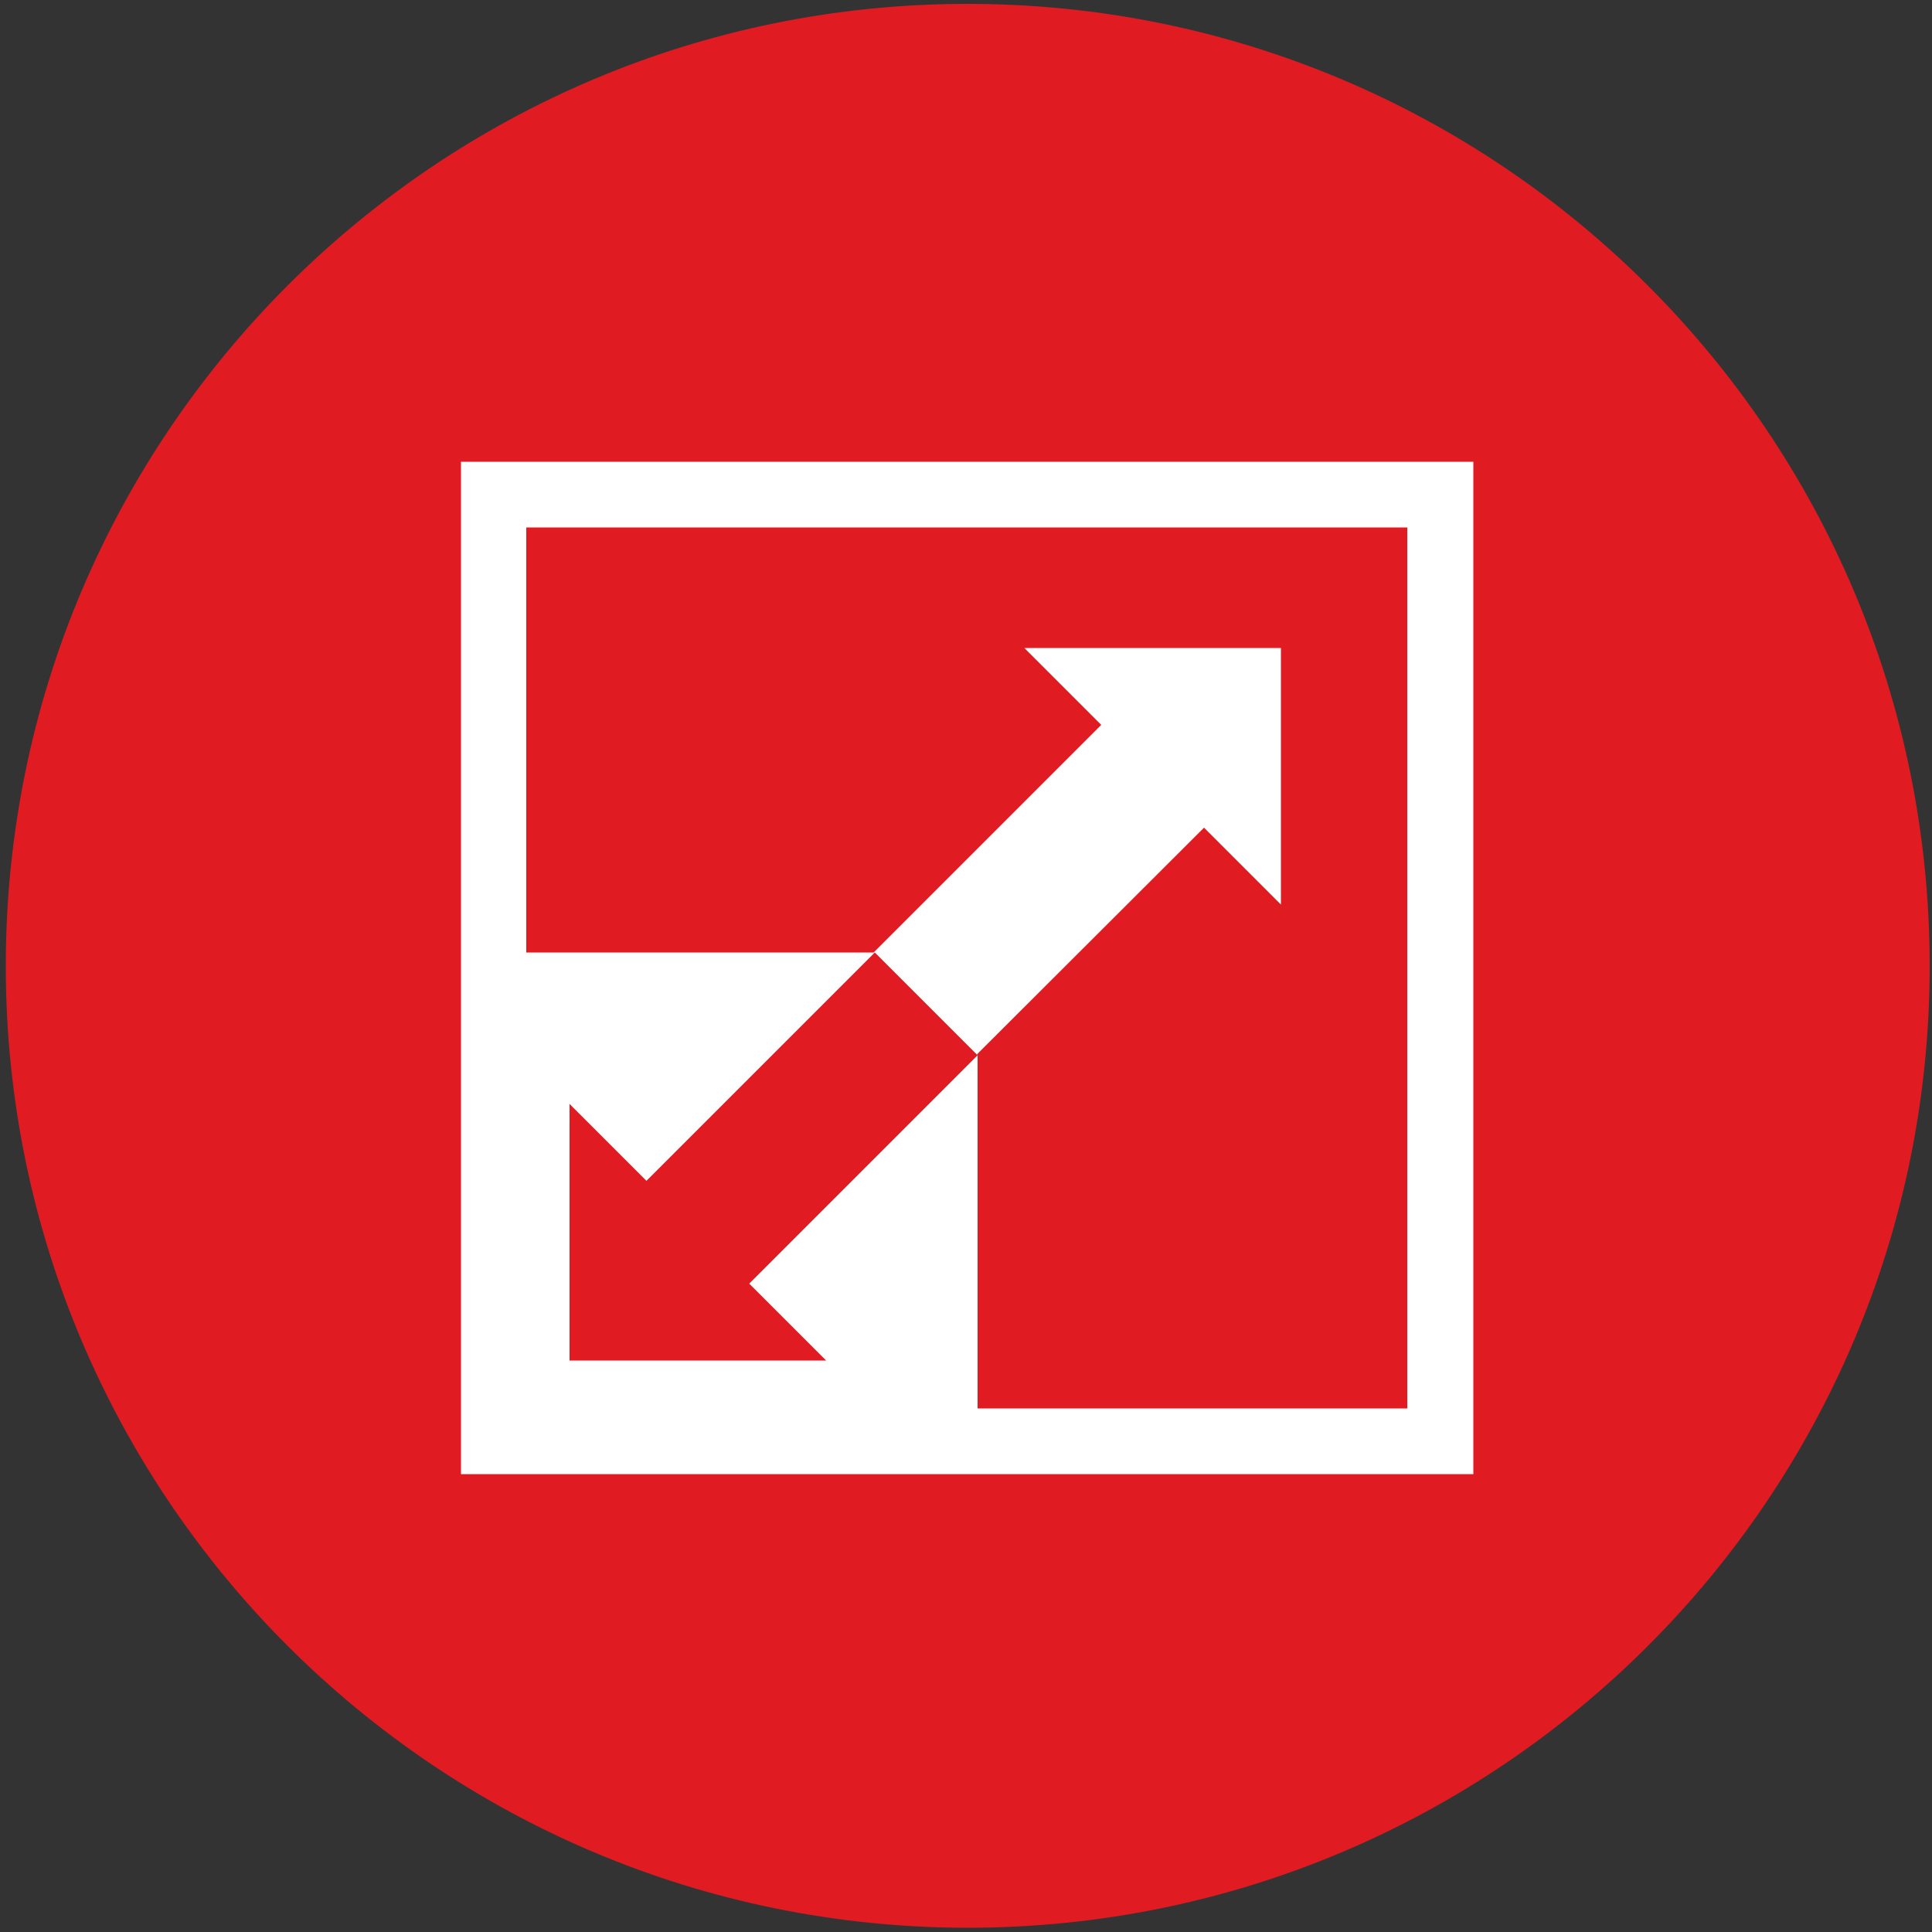
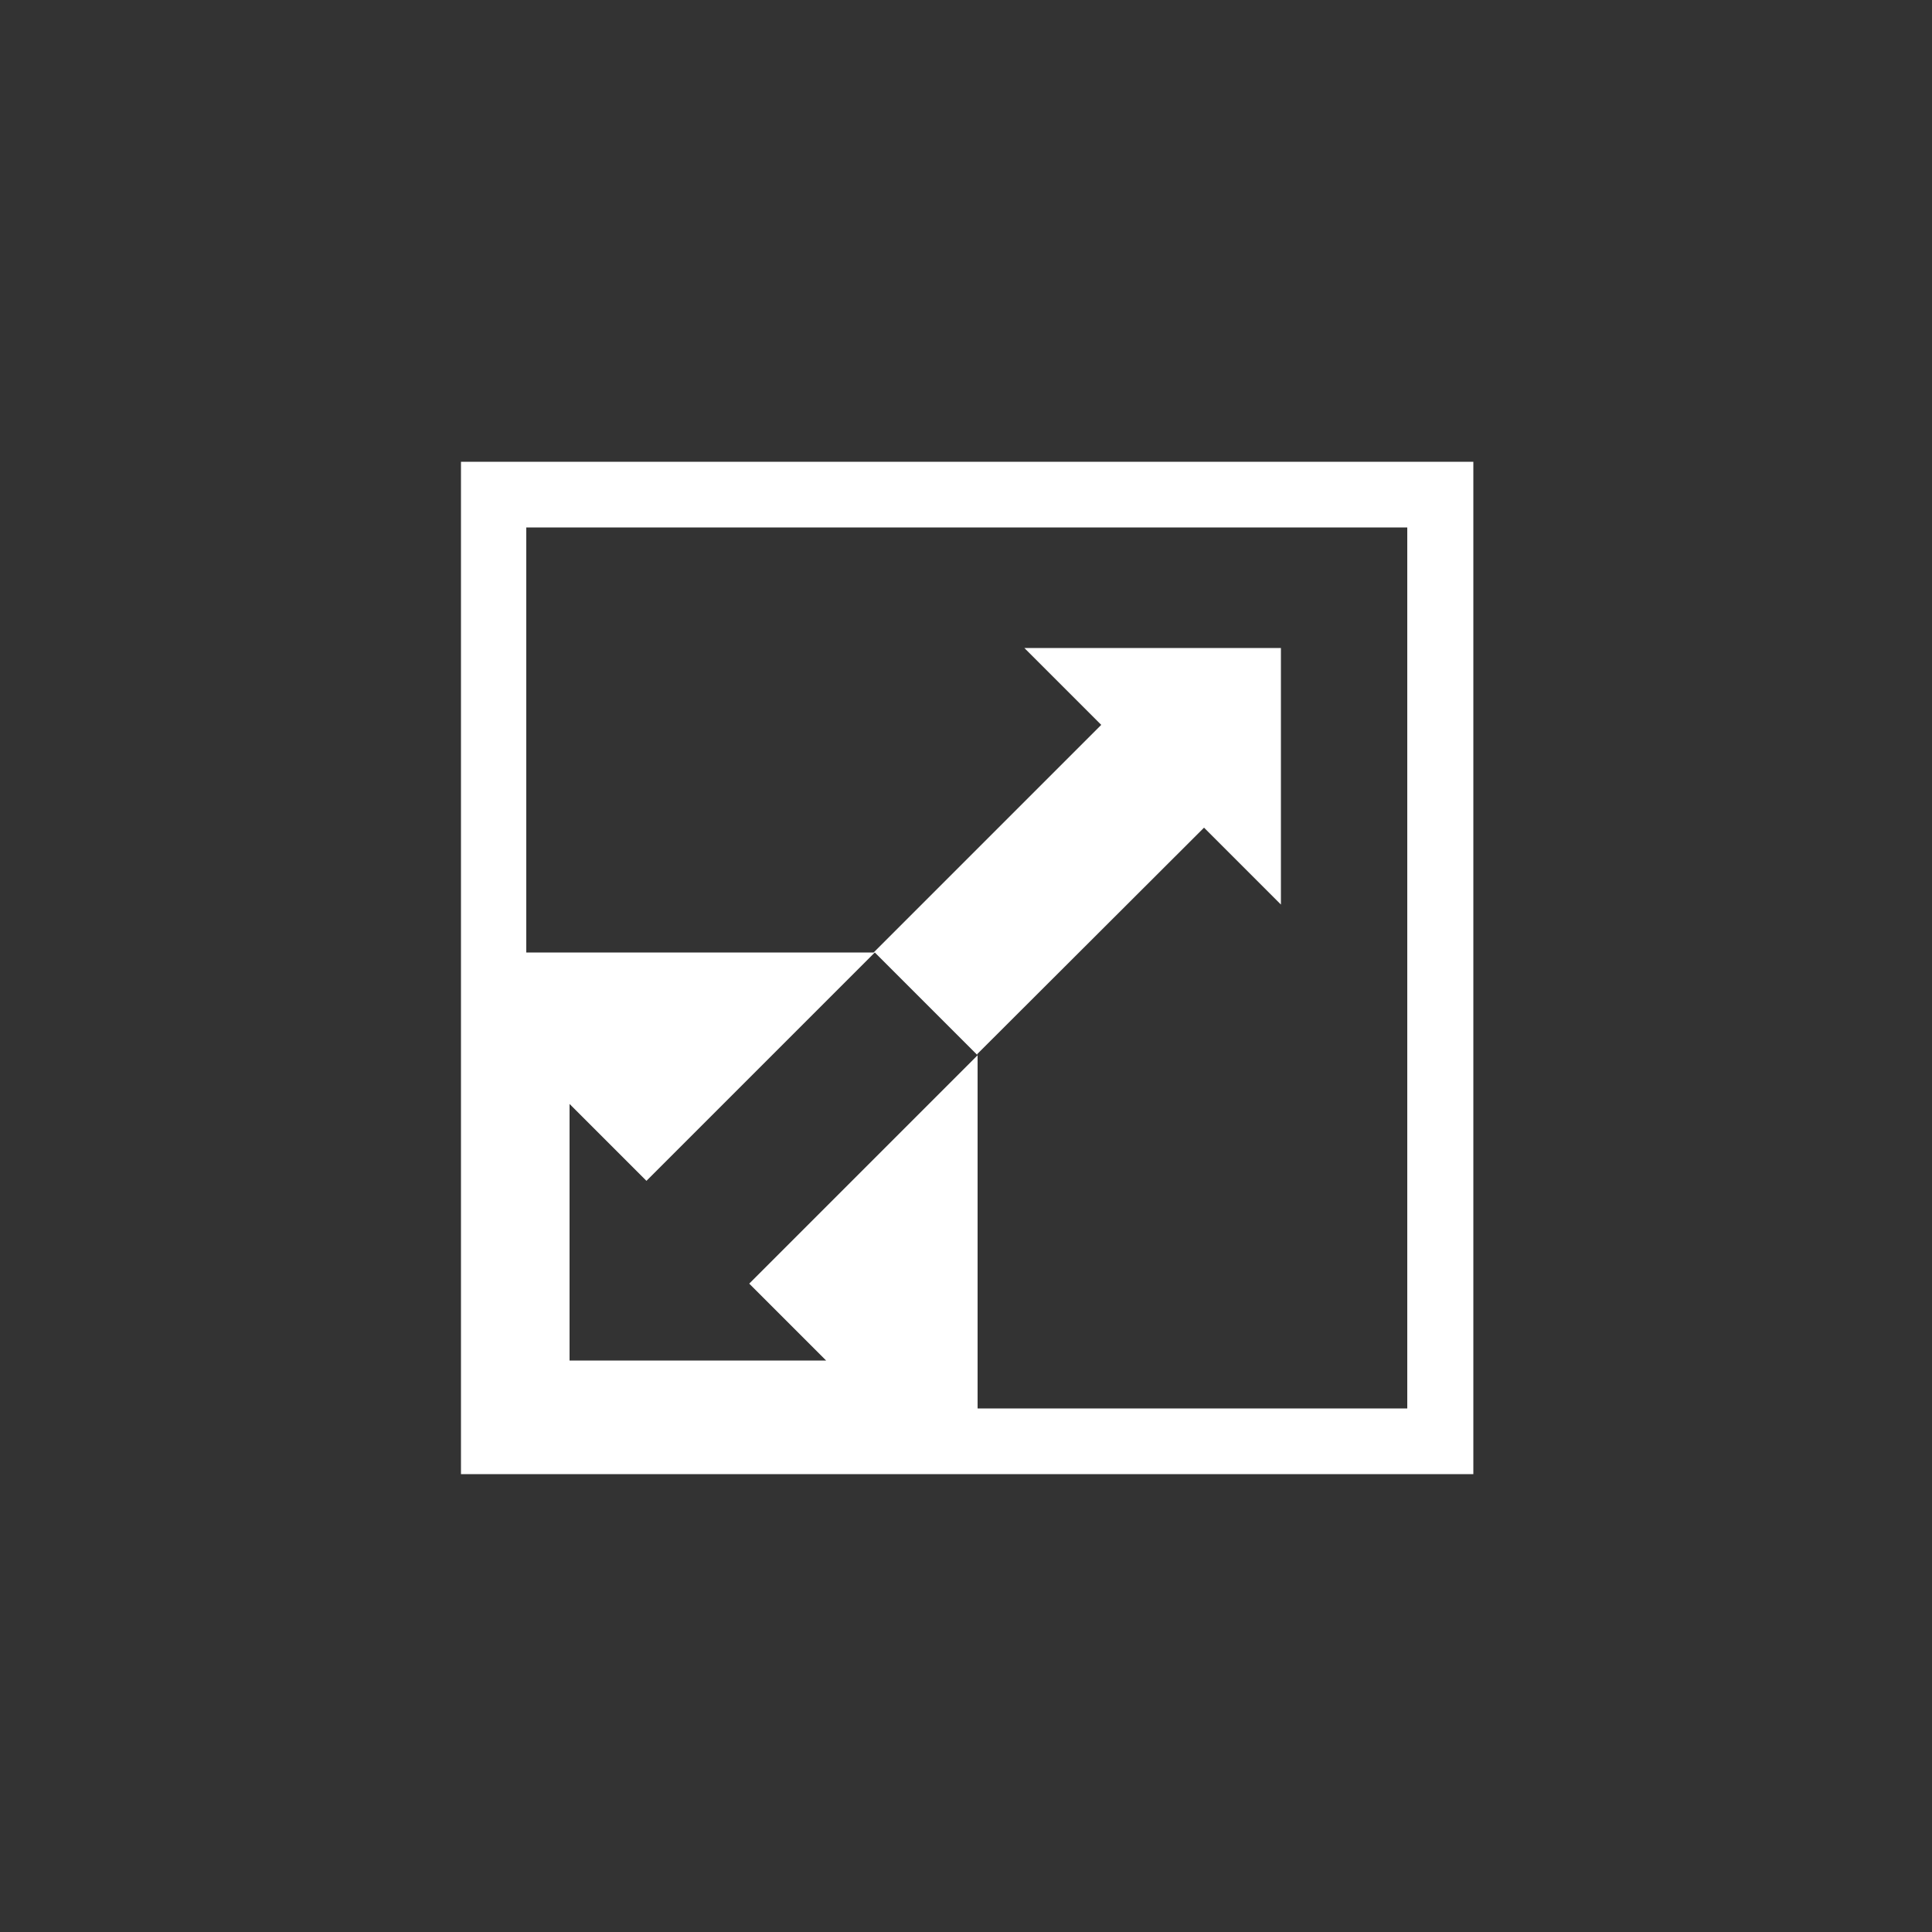
<svg xmlns="http://www.w3.org/2000/svg" enable-background="new 0 0 500 500" viewBox="0 0 500 500">
  <rect x="0" y="0" width="500" height="500" fill="#333333" stroke="none" />
-   <path d="m499.4 250c0 137.4-111.5 248.9-249 248.9-137.4-.1-248.9-111.5-248.9-248.9 0-137.6 111.5-249 248.9-249 137.5 0 249 111.4 249 249z" fill="#e11b22" />
  <path d="m119.3 119.5v262h262v-262zm245.1 245h-111.4v-91.4l-59.1 59.1 19.9 19.9h-66.4v-66.4l19.9 19.9 59.1-59.1 26.5 26.5v-.2l58.7-58.6 19.9 19.9v-66.4h-66.4l19.9 19.9-58.9 58.9h-89.9v-110h228v228z" fill="#fff" />
</svg>